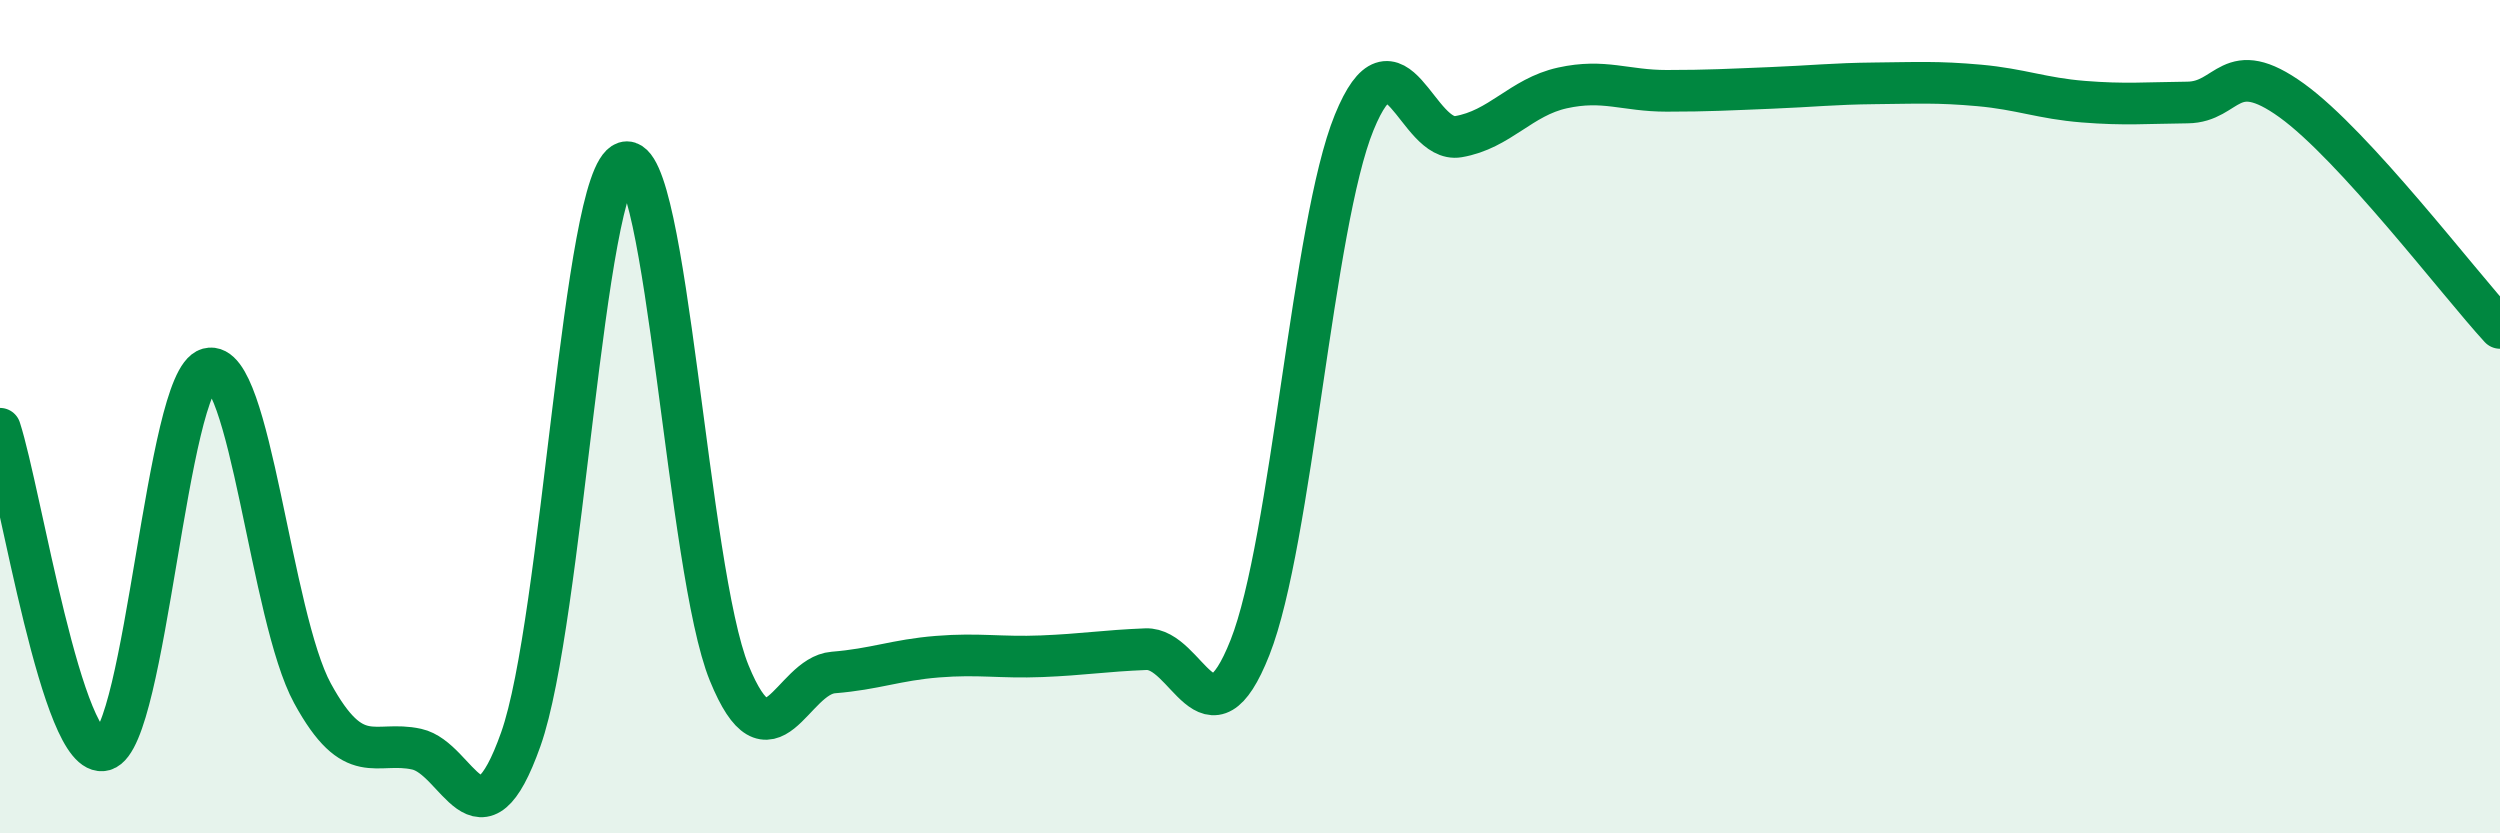
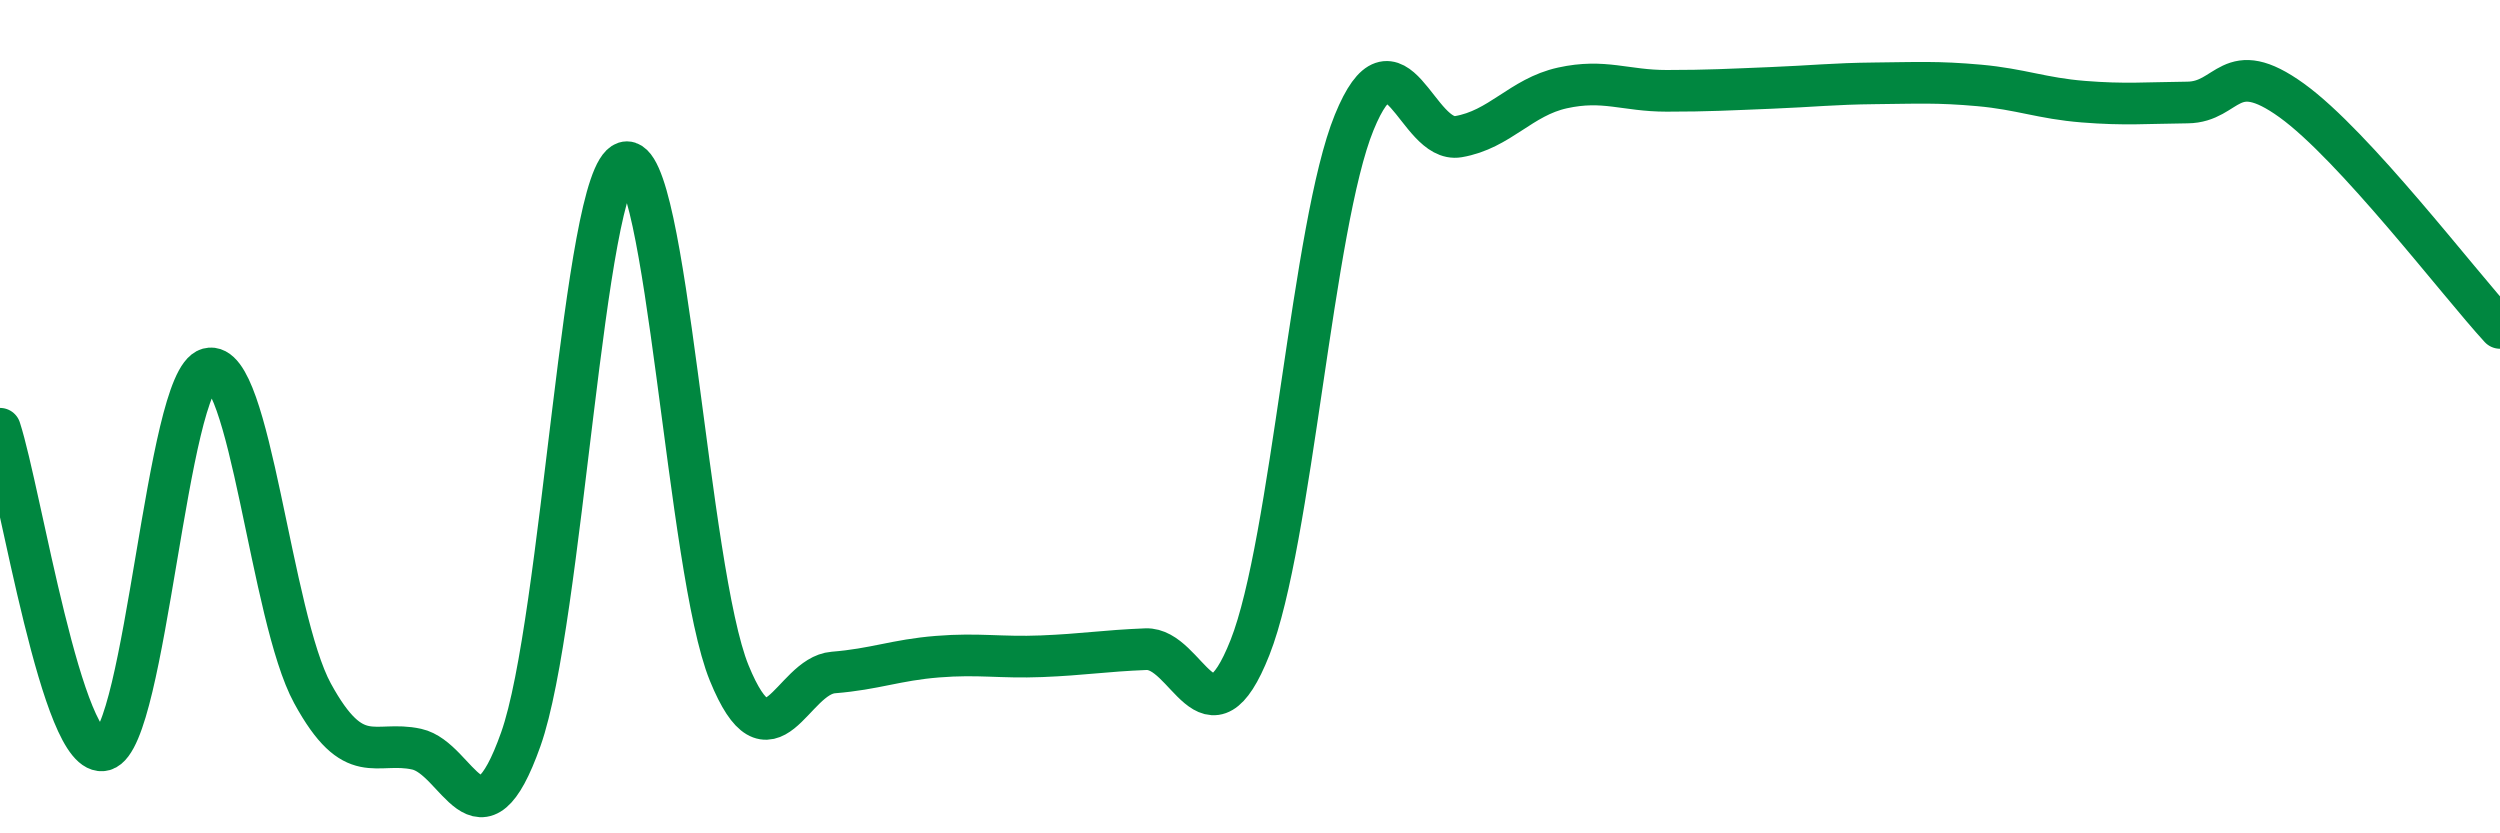
<svg xmlns="http://www.w3.org/2000/svg" width="60" height="20" viewBox="0 0 60 20">
-   <path d="M 0,10.29 C 0.5,11.83 1.5,18.29 2.5,18 C 3.5,17.71 4,9.12 5,8.85 C 6,8.58 6.5,14.81 7.5,16.64 C 8.5,18.47 9,17.76 10,17.98 C 11,18.2 11.5,20.56 12.5,17.74 C 13.5,14.92 14,4.22 15,3.9 C 16,3.58 16.5,13.7 17.5,16.15 C 18.5,18.6 19,16.22 20,16.14 C 21,16.06 21.5,15.84 22.5,15.76 C 23.5,15.68 24,15.79 25,15.75 C 26,15.71 26.5,15.62 27.5,15.58 C 28.5,15.54 29,18.07 30,15.54 C 31,13.01 31.5,5.39 32.5,2.94 C 33.5,0.49 34,3.45 35,3.28 C 36,3.11 36.5,2.33 37.5,2.11 C 38.5,1.89 39,2.18 40,2.18 C 41,2.18 41.5,2.15 42.5,2.11 C 43.5,2.07 44,2.01 45,2 C 46,1.99 46.5,1.96 47.5,2.05 C 48.5,2.14 49,2.36 50,2.44 C 51,2.52 51.5,2.47 52.5,2.46 C 53.5,2.45 53.5,1.33 55,2.41 C 56.5,3.49 59,6.78 60,7.87L60 20L0 20Z" fill="#008740" opacity="0.1" stroke-linecap="round" stroke-linejoin="round" />
  <path d="M 0,10.29 C 0.5,11.83 1.5,18.29 2.5,18 C 3.5,17.71 4,9.12 5,8.85 C 6,8.58 6.5,14.81 7.5,16.64 C 8.5,18.47 9,17.76 10,17.98 C 11,18.2 11.5,20.56 12.5,17.74 C 13.5,14.92 14,4.22 15,3.9 C 16,3.58 16.5,13.7 17.5,16.15 C 18.5,18.6 19,16.22 20,16.14 C 21,16.06 21.5,15.84 22.5,15.76 C 23.5,15.68 24,15.79 25,15.75 C 26,15.71 26.5,15.62 27.5,15.58 C 28.5,15.54 29,18.07 30,15.54 C 31,13.01 31.5,5.39 32.5,2.94 C 33.5,0.49 34,3.45 35,3.28 C 36,3.11 36.5,2.33 37.5,2.11 C 38.5,1.89 39,2.18 40,2.18 C 41,2.18 41.5,2.15 42.5,2.11 C 43.5,2.07 44,2.01 45,2 C 46,1.99 46.5,1.96 47.5,2.05 C 48.5,2.14 49,2.36 50,2.44 C 51,2.52 51.5,2.47 52.5,2.46 C 53.5,2.45 53.5,1.33 55,2.41 C 56.5,3.49 59,6.78 60,7.87" stroke="#008740" stroke-width="1" fill="none" stroke-linecap="round" stroke-linejoin="round" />
</svg>